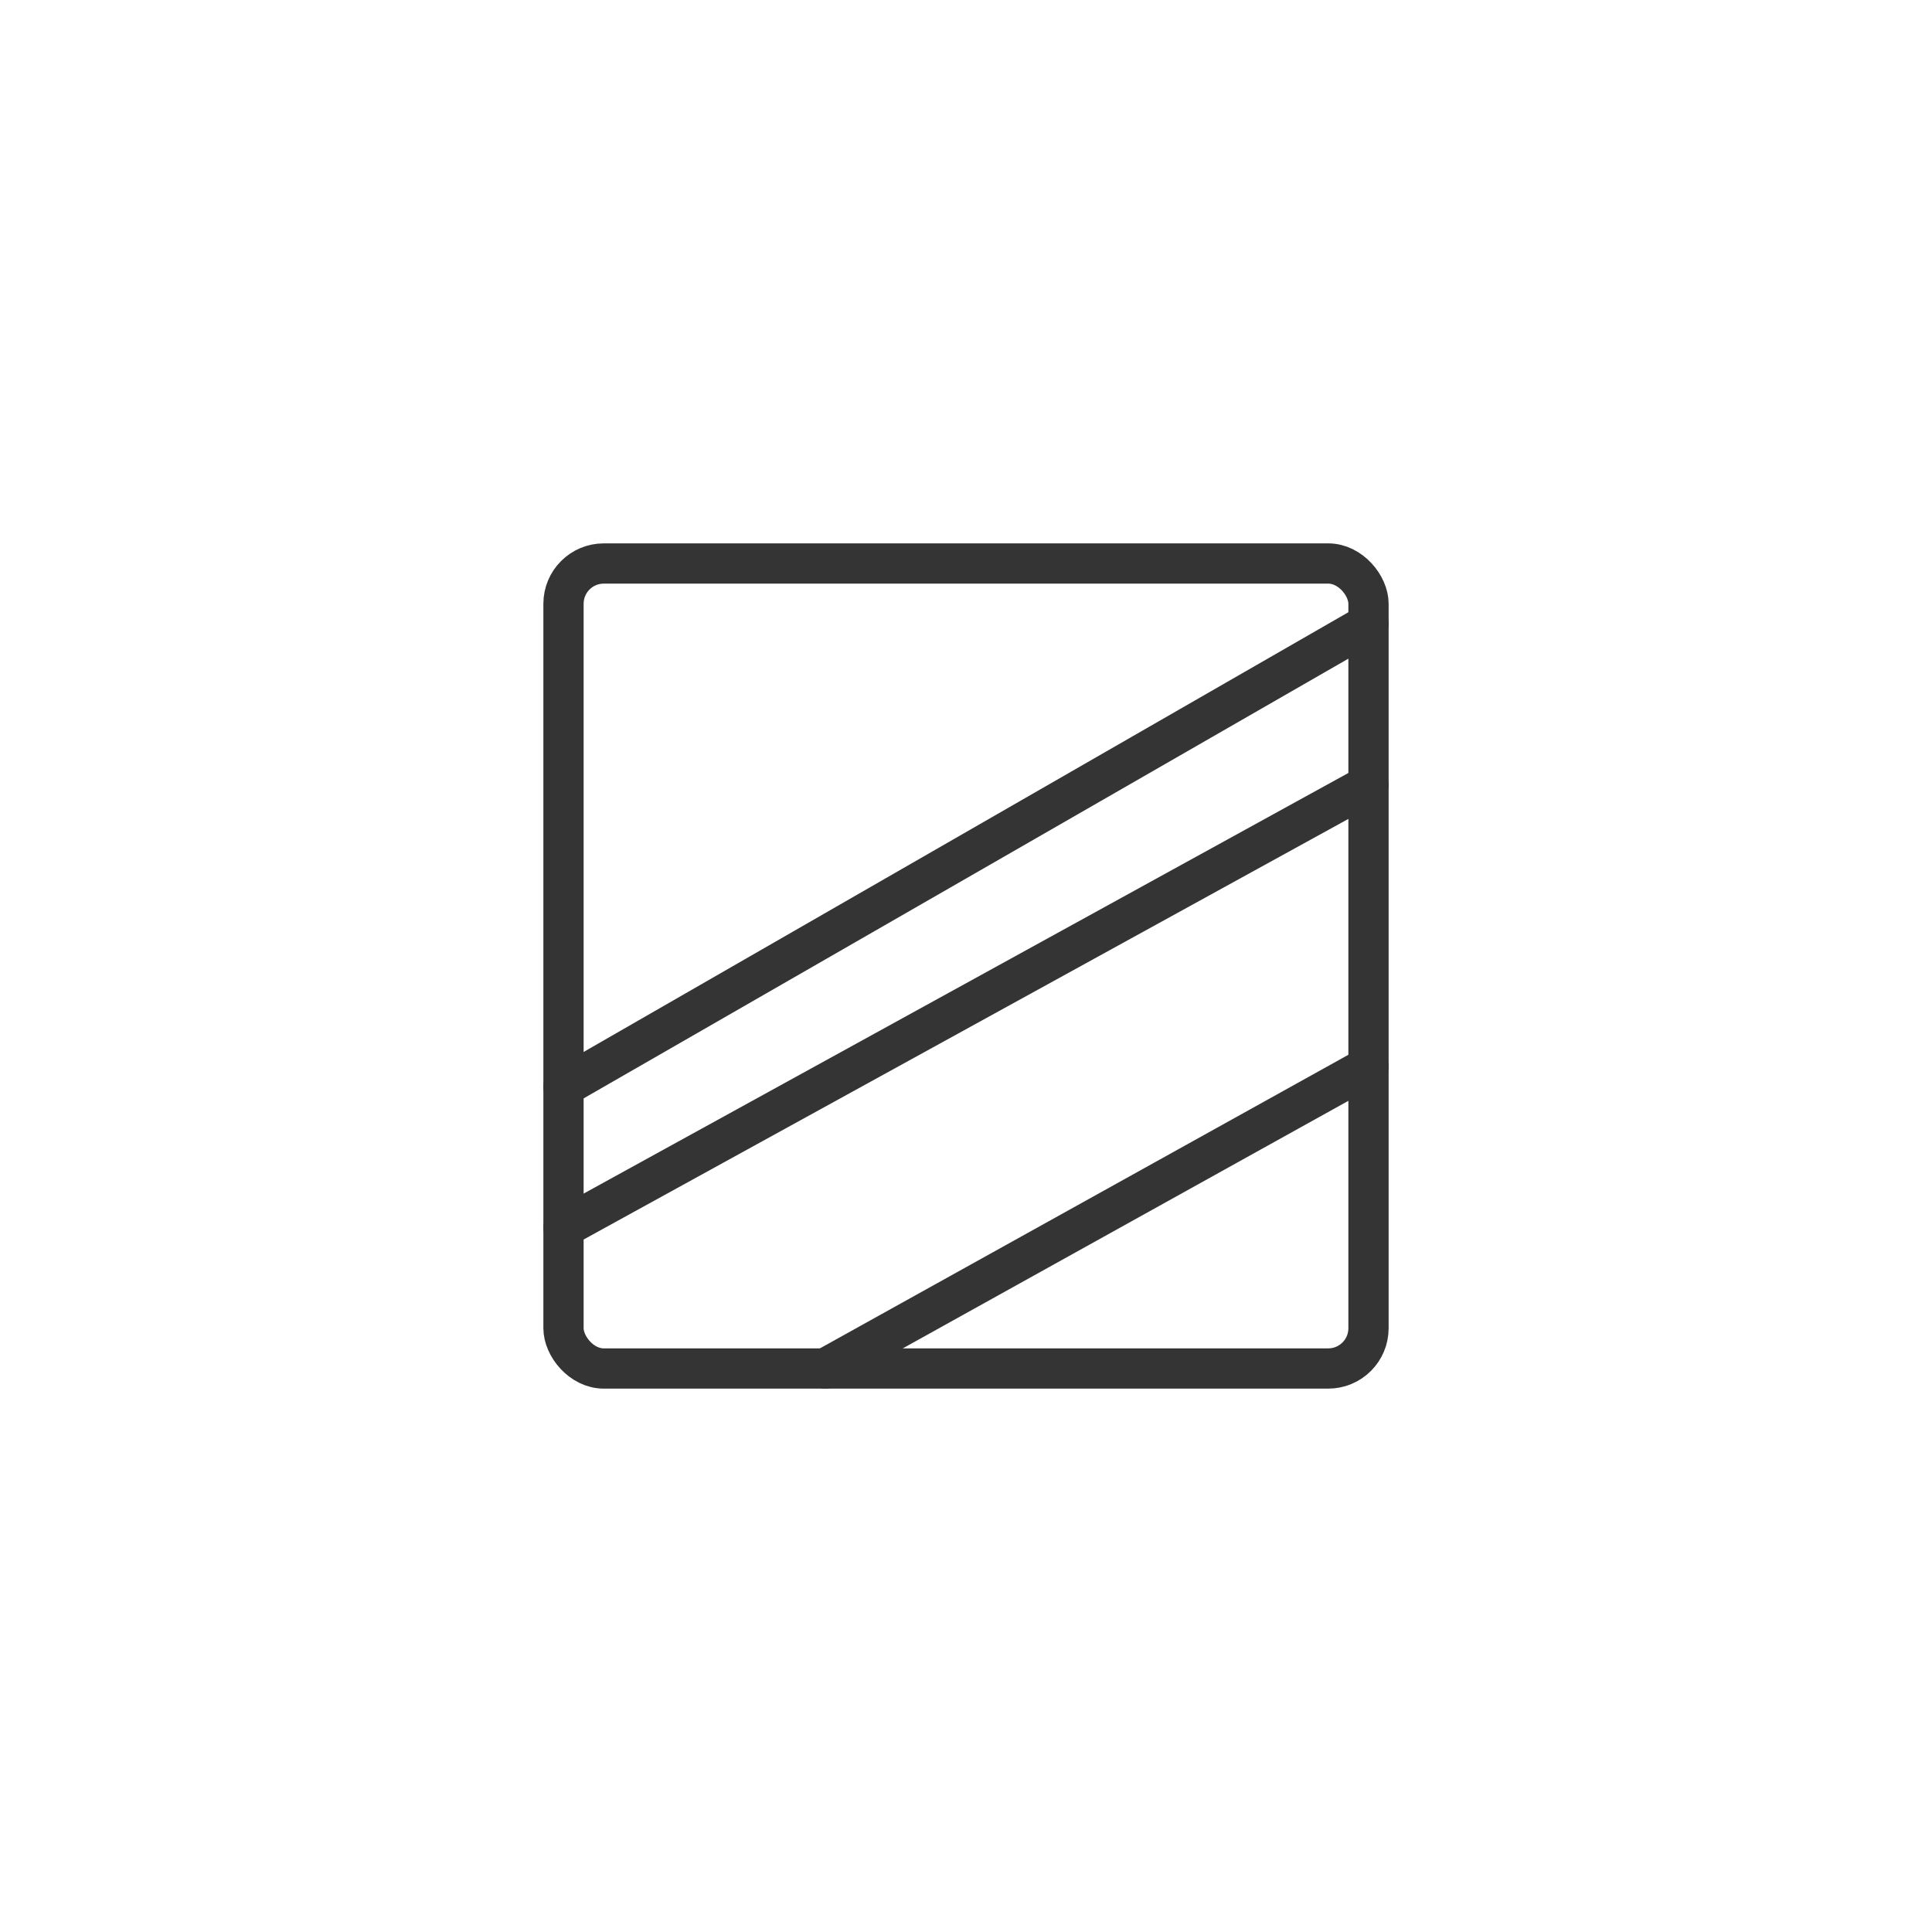
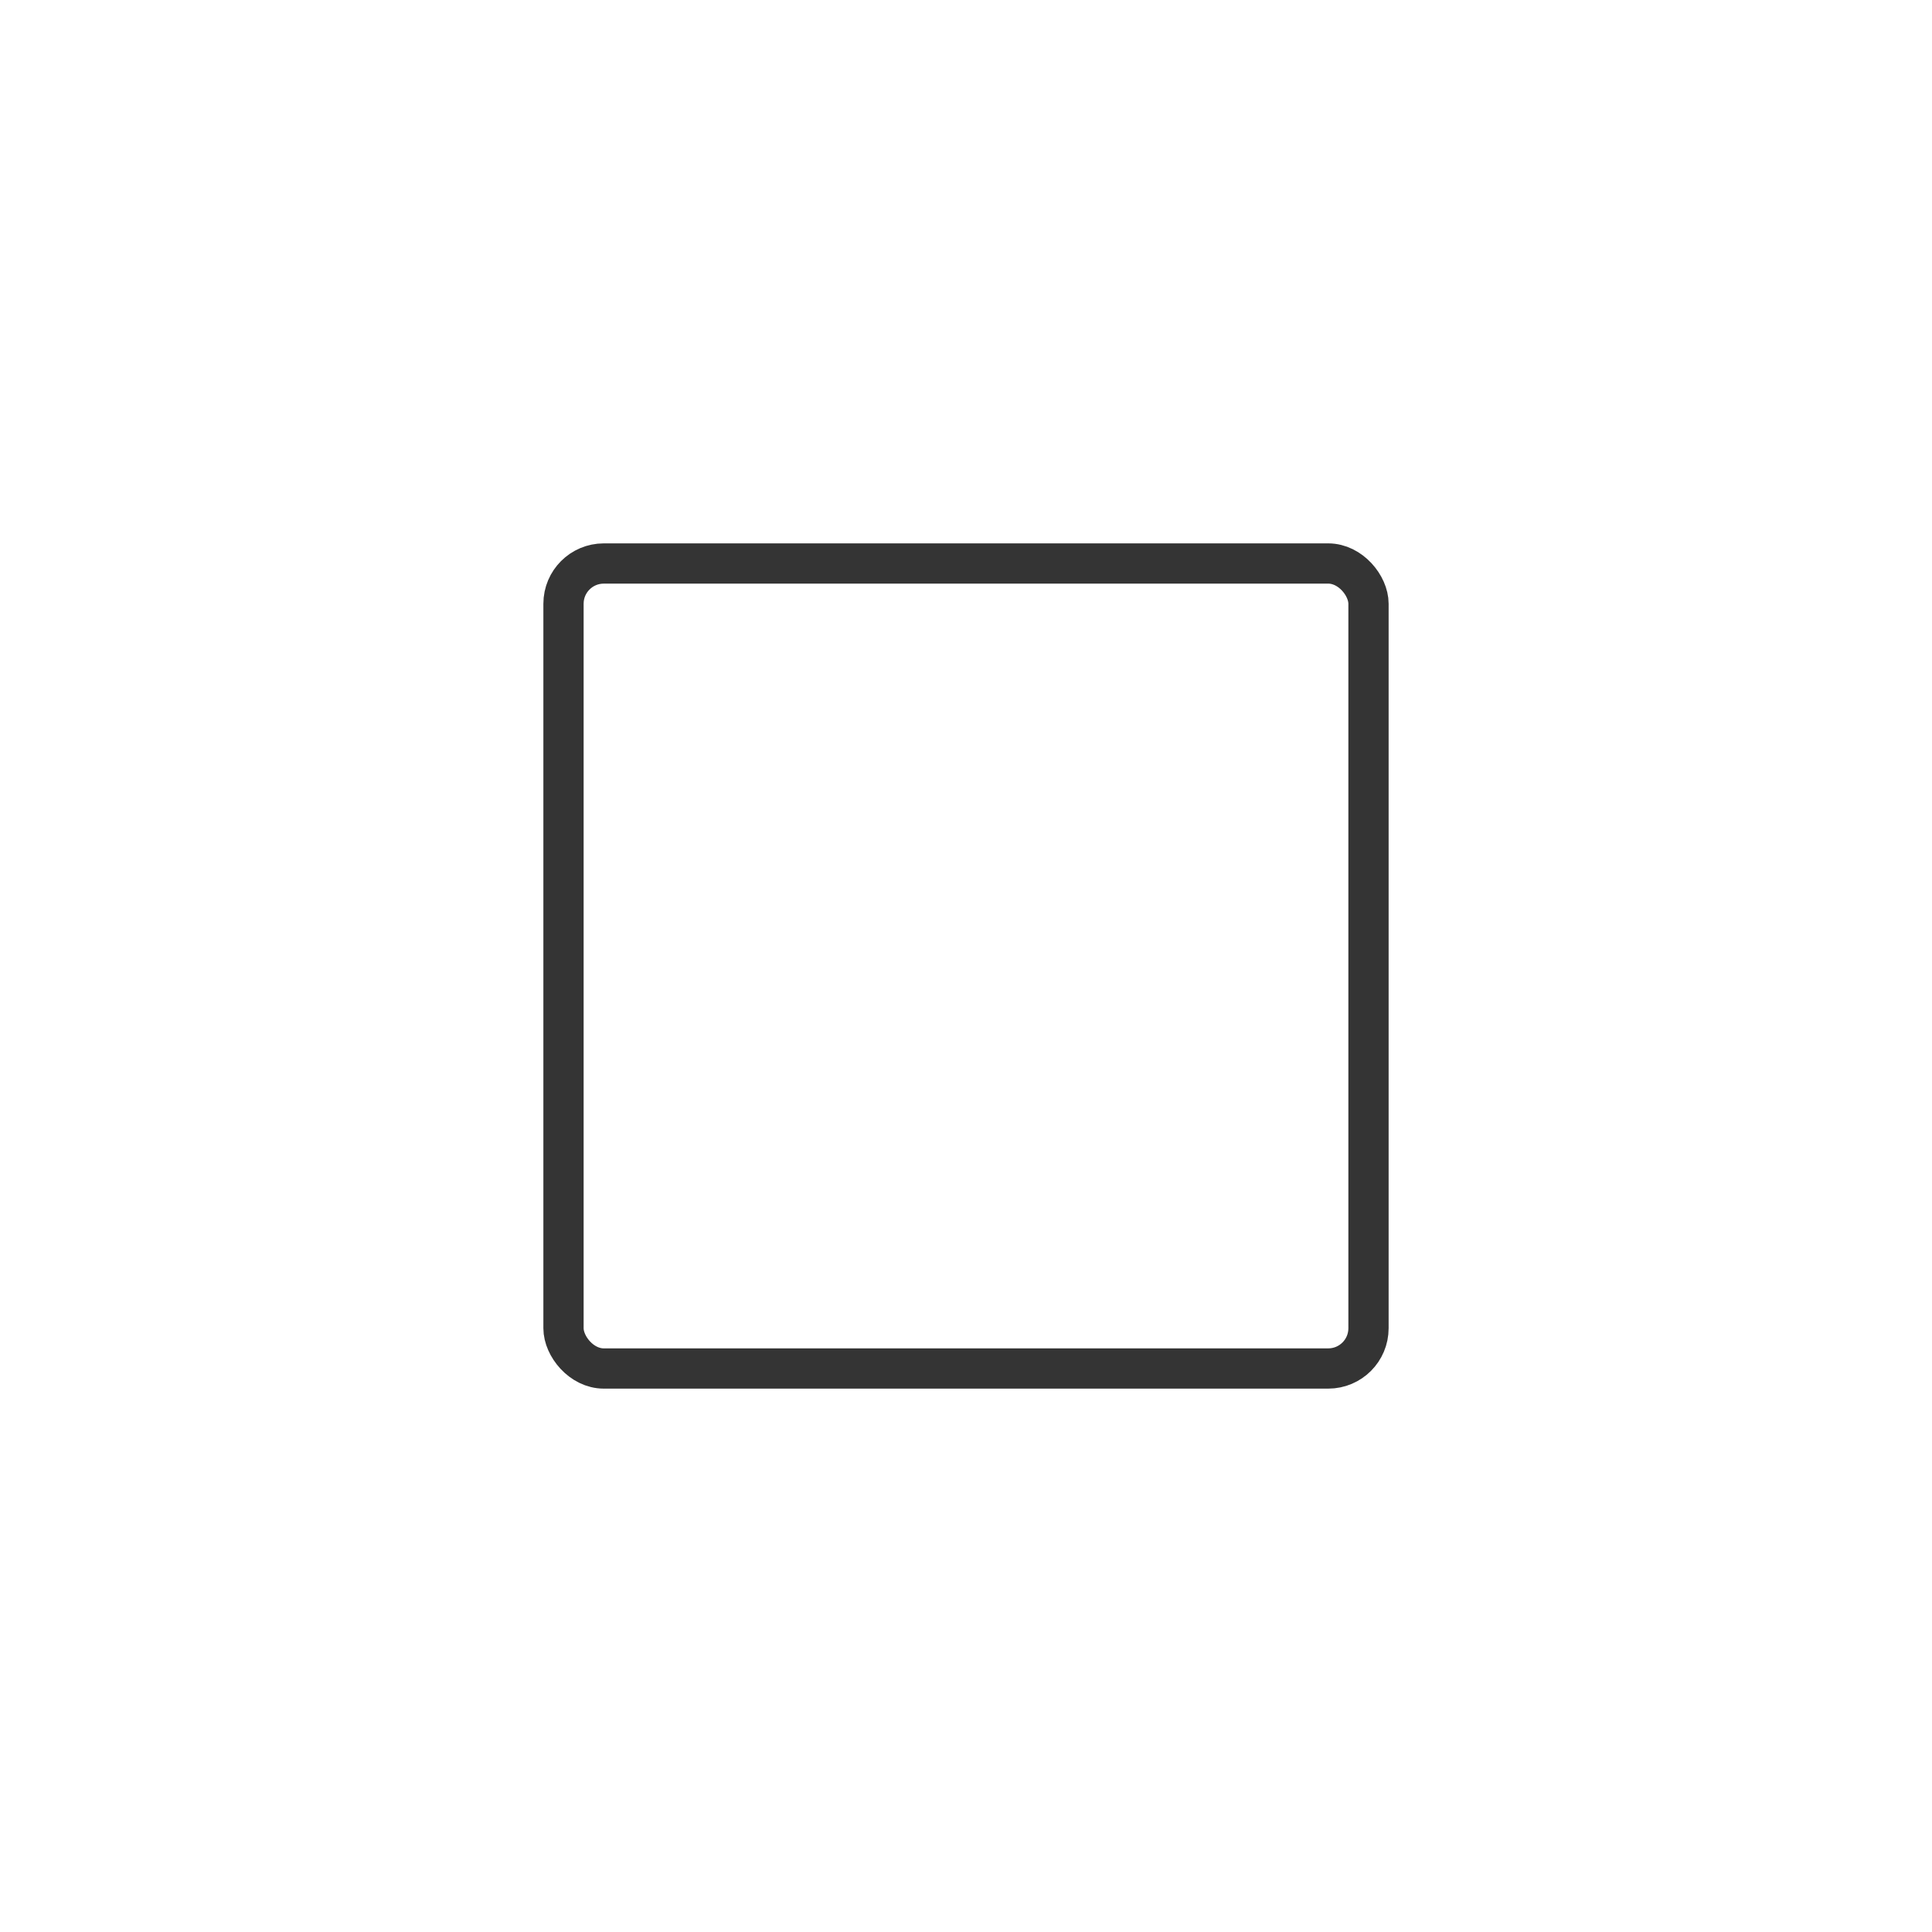
<svg xmlns="http://www.w3.org/2000/svg" width="96" height="96" viewBox="0 0 96 96" fill="none">
  <rect x="28" y="28" width="40" height="40" rx="2" stroke="#343434" stroke-width="2" stroke-linecap="round" stroke-linejoin="round" />
-   <path d="M28 61L68 39" stroke="#343434" stroke-width="2" stroke-linecap="round" stroke-linejoin="round" />
-   <path d="M28 54L68 31" stroke="#343434" stroke-width="2" stroke-linecap="round" stroke-linejoin="round" />
-   <path d="M41 68L60.956 56.913L68 53" stroke="#343434" stroke-width="2" stroke-linecap="round" stroke-linejoin="round" />
</svg>